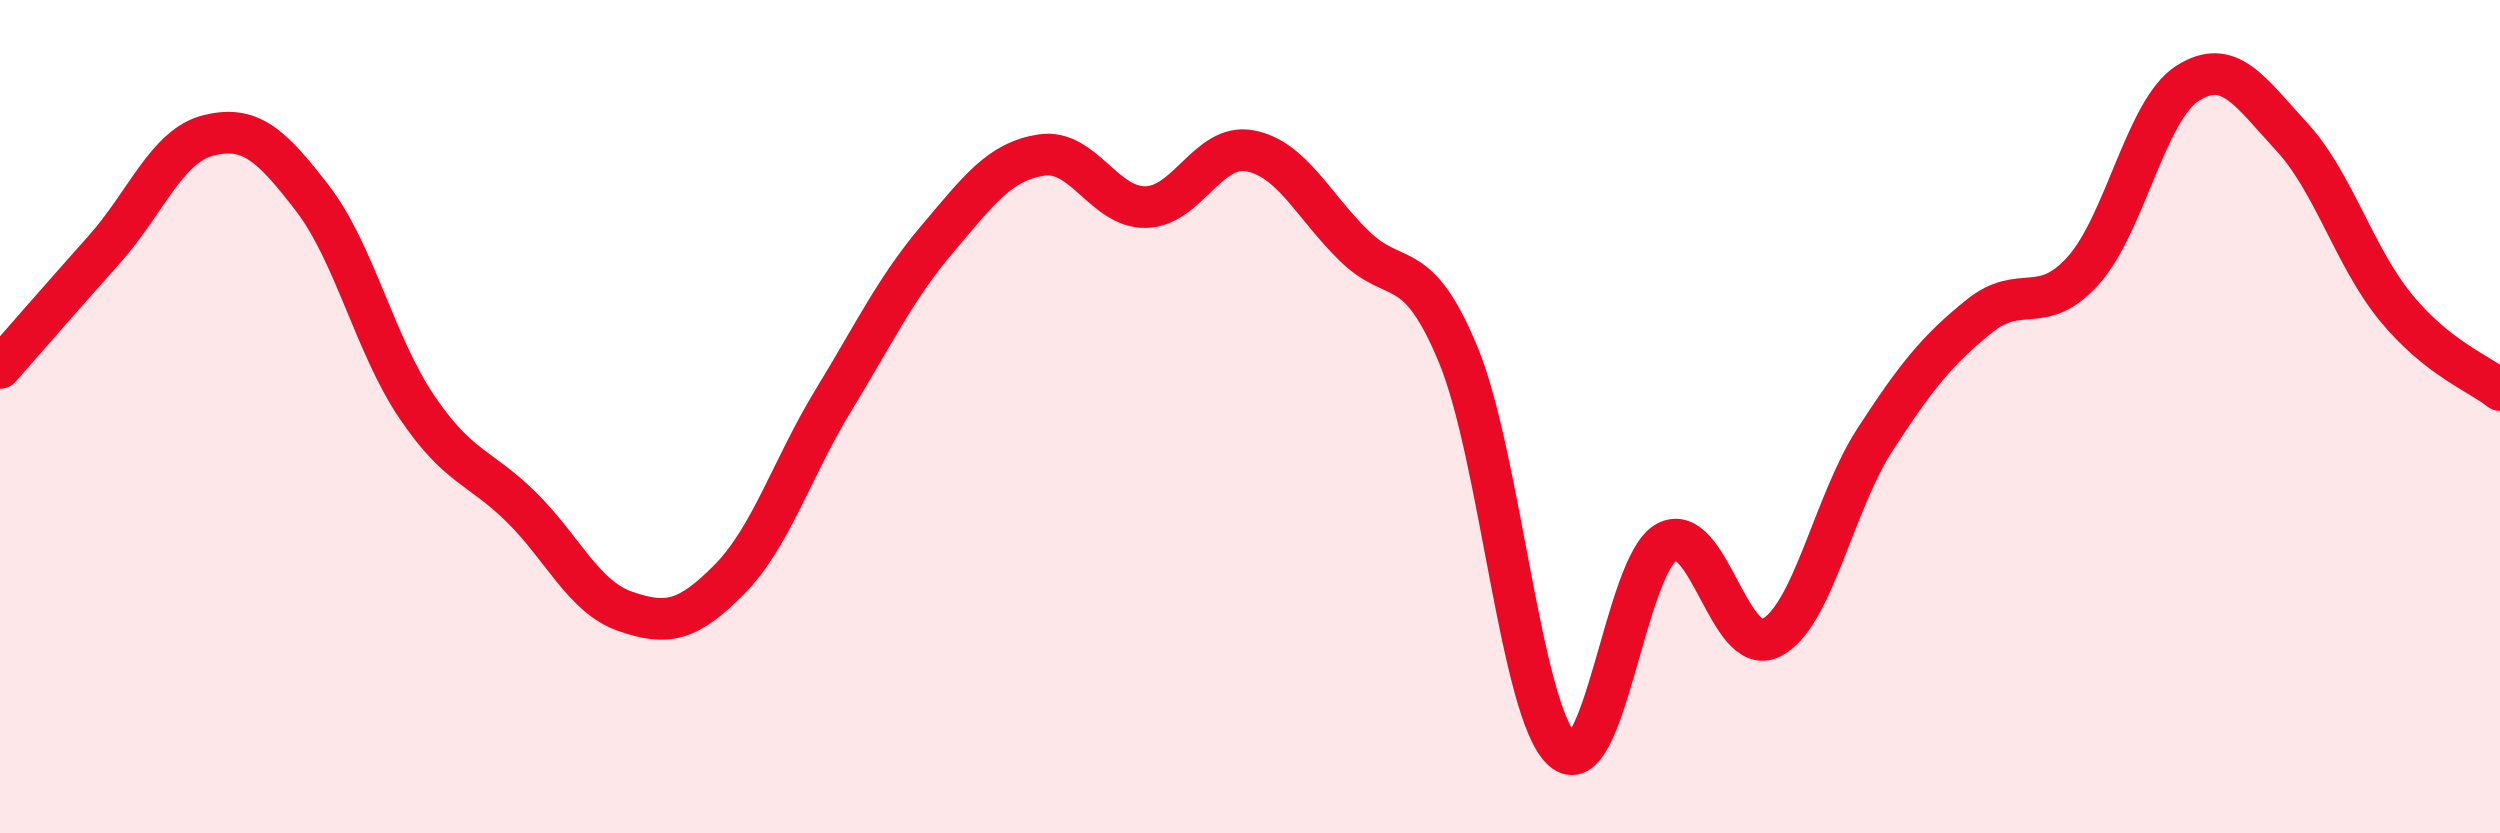
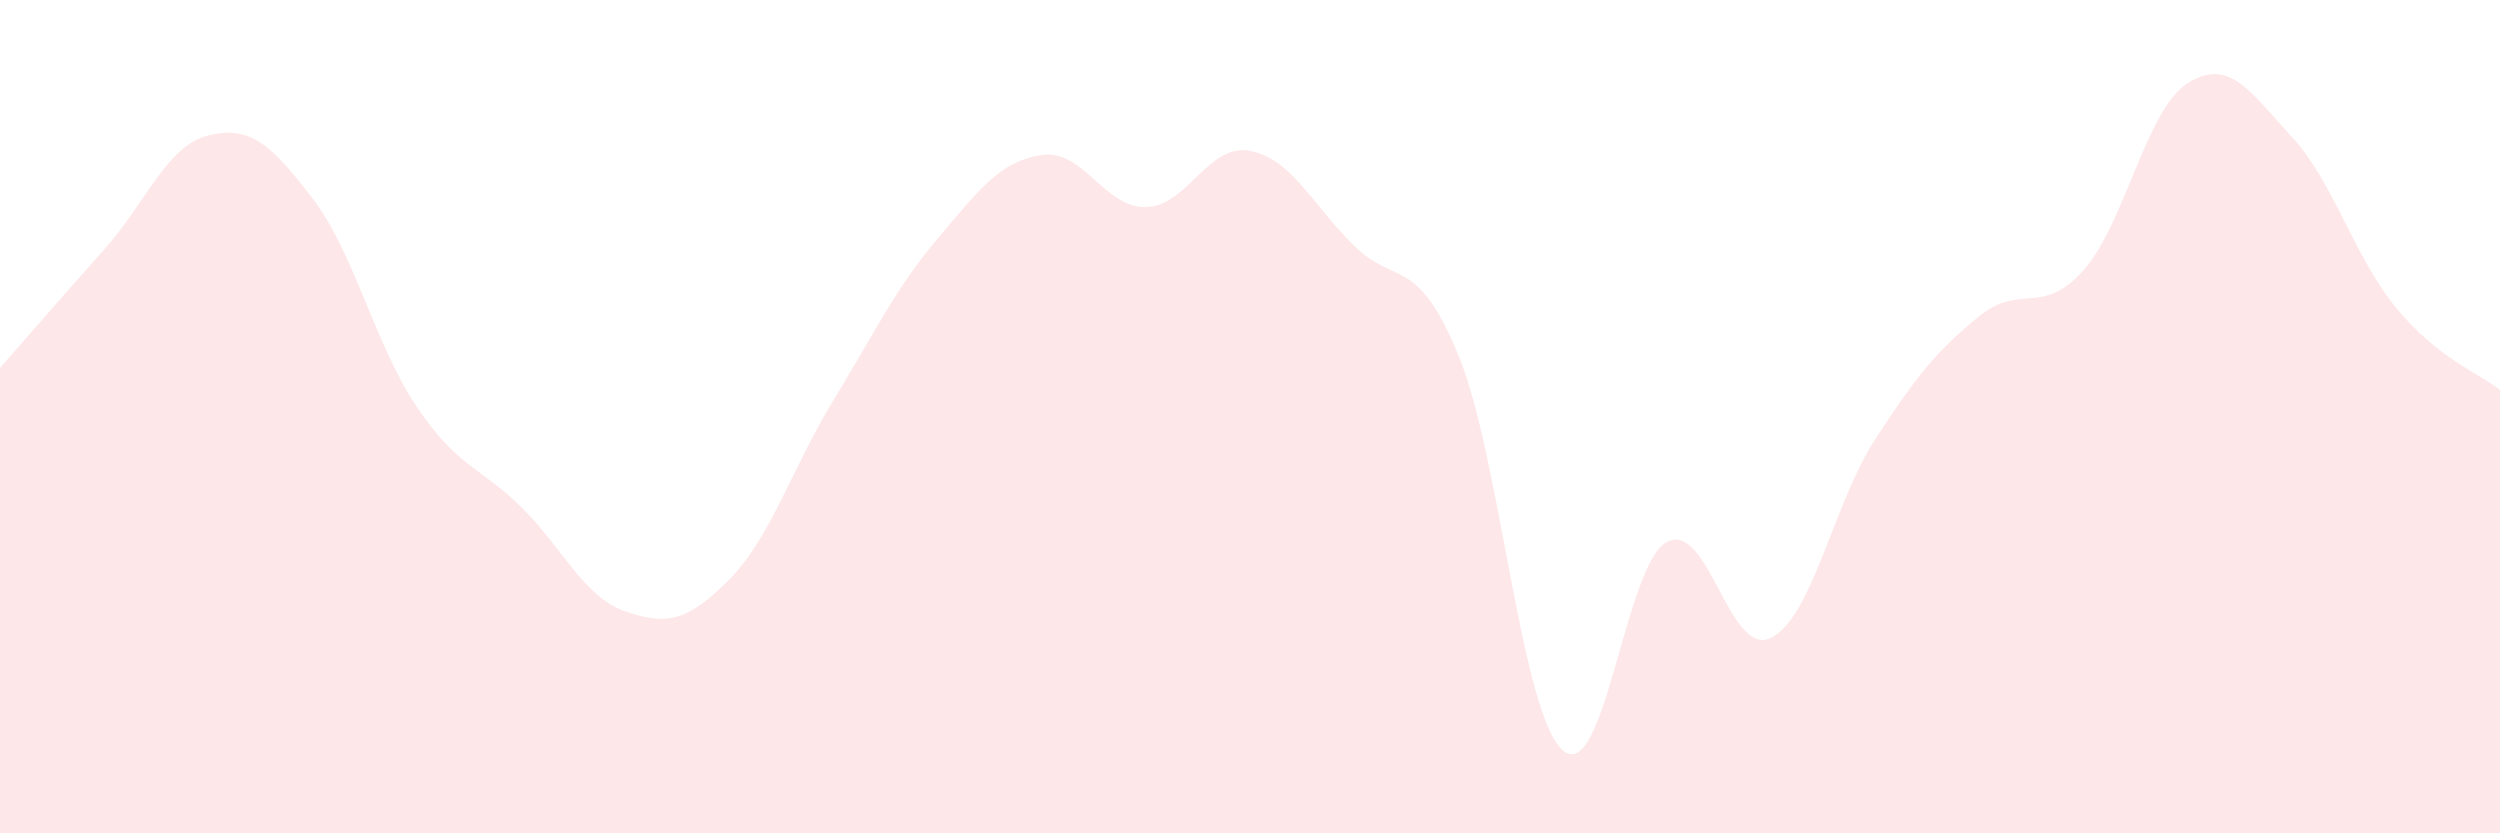
<svg xmlns="http://www.w3.org/2000/svg" width="60" height="20" viewBox="0 0 60 20">
-   <path d="M 0,8.83 C 0.5,8.26 1.5,7.11 2.5,5.99 C 3.5,4.87 4,3.5 5,3.25 C 6,3 6.5,3.46 7.5,4.76 C 8.5,6.06 9,8.28 10,9.76 C 11,11.24 11.5,11.18 12.5,12.16 C 13.5,13.14 14,14.32 15,14.67 C 16,15.02 16.5,14.92 17.5,13.91 C 18.5,12.9 19,11.25 20,9.61 C 21,7.97 21.5,6.91 22.5,5.73 C 23.5,4.55 24,3.87 25,3.72 C 26,3.57 26.5,4.99 27.5,4.97 C 28.5,4.95 29,3.43 30,3.62 C 31,3.81 31.5,4.92 32.5,5.9 C 33.5,6.88 34,6.1 35,8.52 C 36,10.94 36.5,17.1 37.5,18 C 38.5,18.9 39,13.55 40,13.01 C 41,12.47 41.5,15.8 42.5,15.31 C 43.5,14.82 44,12.09 45,10.55 C 46,9.01 46.5,8.4 47.5,7.59 C 48.5,6.78 49,7.61 50,6.49 C 51,5.37 51.5,2.64 52.5,2 C 53.5,1.36 54,2.2 55,3.28 C 56,4.36 56.5,6.16 57.5,7.38 C 58.5,8.6 59.5,8.96 60,9.36L60 20L0 20Z" fill="#EB0A25" opacity="0.1" stroke-linecap="round" stroke-linejoin="round" />
-   <path d="M 0,8.83 C 0.5,8.26 1.5,7.11 2.5,5.99 C 3.5,4.87 4,3.5 5,3.25 C 6,3 6.5,3.46 7.5,4.76 C 8.5,6.06 9,8.28 10,9.76 C 11,11.24 11.5,11.18 12.5,12.16 C 13.5,13.14 14,14.32 15,14.67 C 16,15.02 16.5,14.92 17.5,13.91 C 18.5,12.9 19,11.25 20,9.61 C 21,7.97 21.5,6.91 22.5,5.73 C 23.5,4.55 24,3.87 25,3.72 C 26,3.57 26.5,4.99 27.5,4.97 C 28.5,4.95 29,3.43 30,3.62 C 31,3.81 31.5,4.92 32.5,5.9 C 33.5,6.88 34,6.1 35,8.52 C 36,10.94 36.5,17.1 37.5,18 C 38.5,18.9 39,13.55 40,13.01 C 41,12.47 41.5,15.8 42.5,15.31 C 43.5,14.82 44,12.09 45,10.55 C 46,9.01 46.5,8.4 47.5,7.59 C 48.5,6.78 49,7.61 50,6.49 C 51,5.37 51.5,2.64 52.5,2 C 53.5,1.36 54,2.2 55,3.28 C 56,4.36 56.5,6.16 57.5,7.38 C 58.5,8.6 59.5,8.96 60,9.36" stroke="#EB0A25" stroke-width="1" fill="none" stroke-linecap="round" stroke-linejoin="round" />
+   <path d="M 0,8.83 C 0.5,8.26 1.5,7.11 2.5,5.99 C 3.5,4.87 4,3.5 5,3.25 C 6,3 6.5,3.46 7.5,4.76 C 8.5,6.06 9,8.28 10,9.76 C 11,11.24 11.5,11.18 12.5,12.16 C 13.5,13.14 14,14.32 15,14.67 C 16,15.02 16.5,14.92 17.5,13.91 C 18.5,12.9 19,11.25 20,9.61 C 21,7.97 21.5,6.91 22.5,5.73 C 23.5,4.55 24,3.87 25,3.72 C 26,3.57 26.5,4.99 27.5,4.97 C 28.5,4.95 29,3.43 30,3.62 C 31,3.81 31.5,4.92 32.5,5.9 C 33.5,6.88 34,6.1 35,8.52 C 36,10.94 36.5,17.1 37.5,18 C 38.5,18.9 39,13.55 40,13.01 C 41,12.47 41.5,15.8 42.5,15.31 C 43.5,14.82 44,12.09 45,10.55 C 46,9.01 46.5,8.4 47.5,7.59 C 48.5,6.78 49,7.61 50,6.49 C 51,5.37 51.5,2.64 52.5,2 C 53.5,1.36 54,2.2 55,3.28 C 56,4.36 56.5,6.16 57.5,7.38 C 58.5,8.6 59.5,8.96 60,9.36L60 20L0 20" fill="#EB0A25" opacity="0.1" stroke-linecap="round" stroke-linejoin="round" />
</svg>